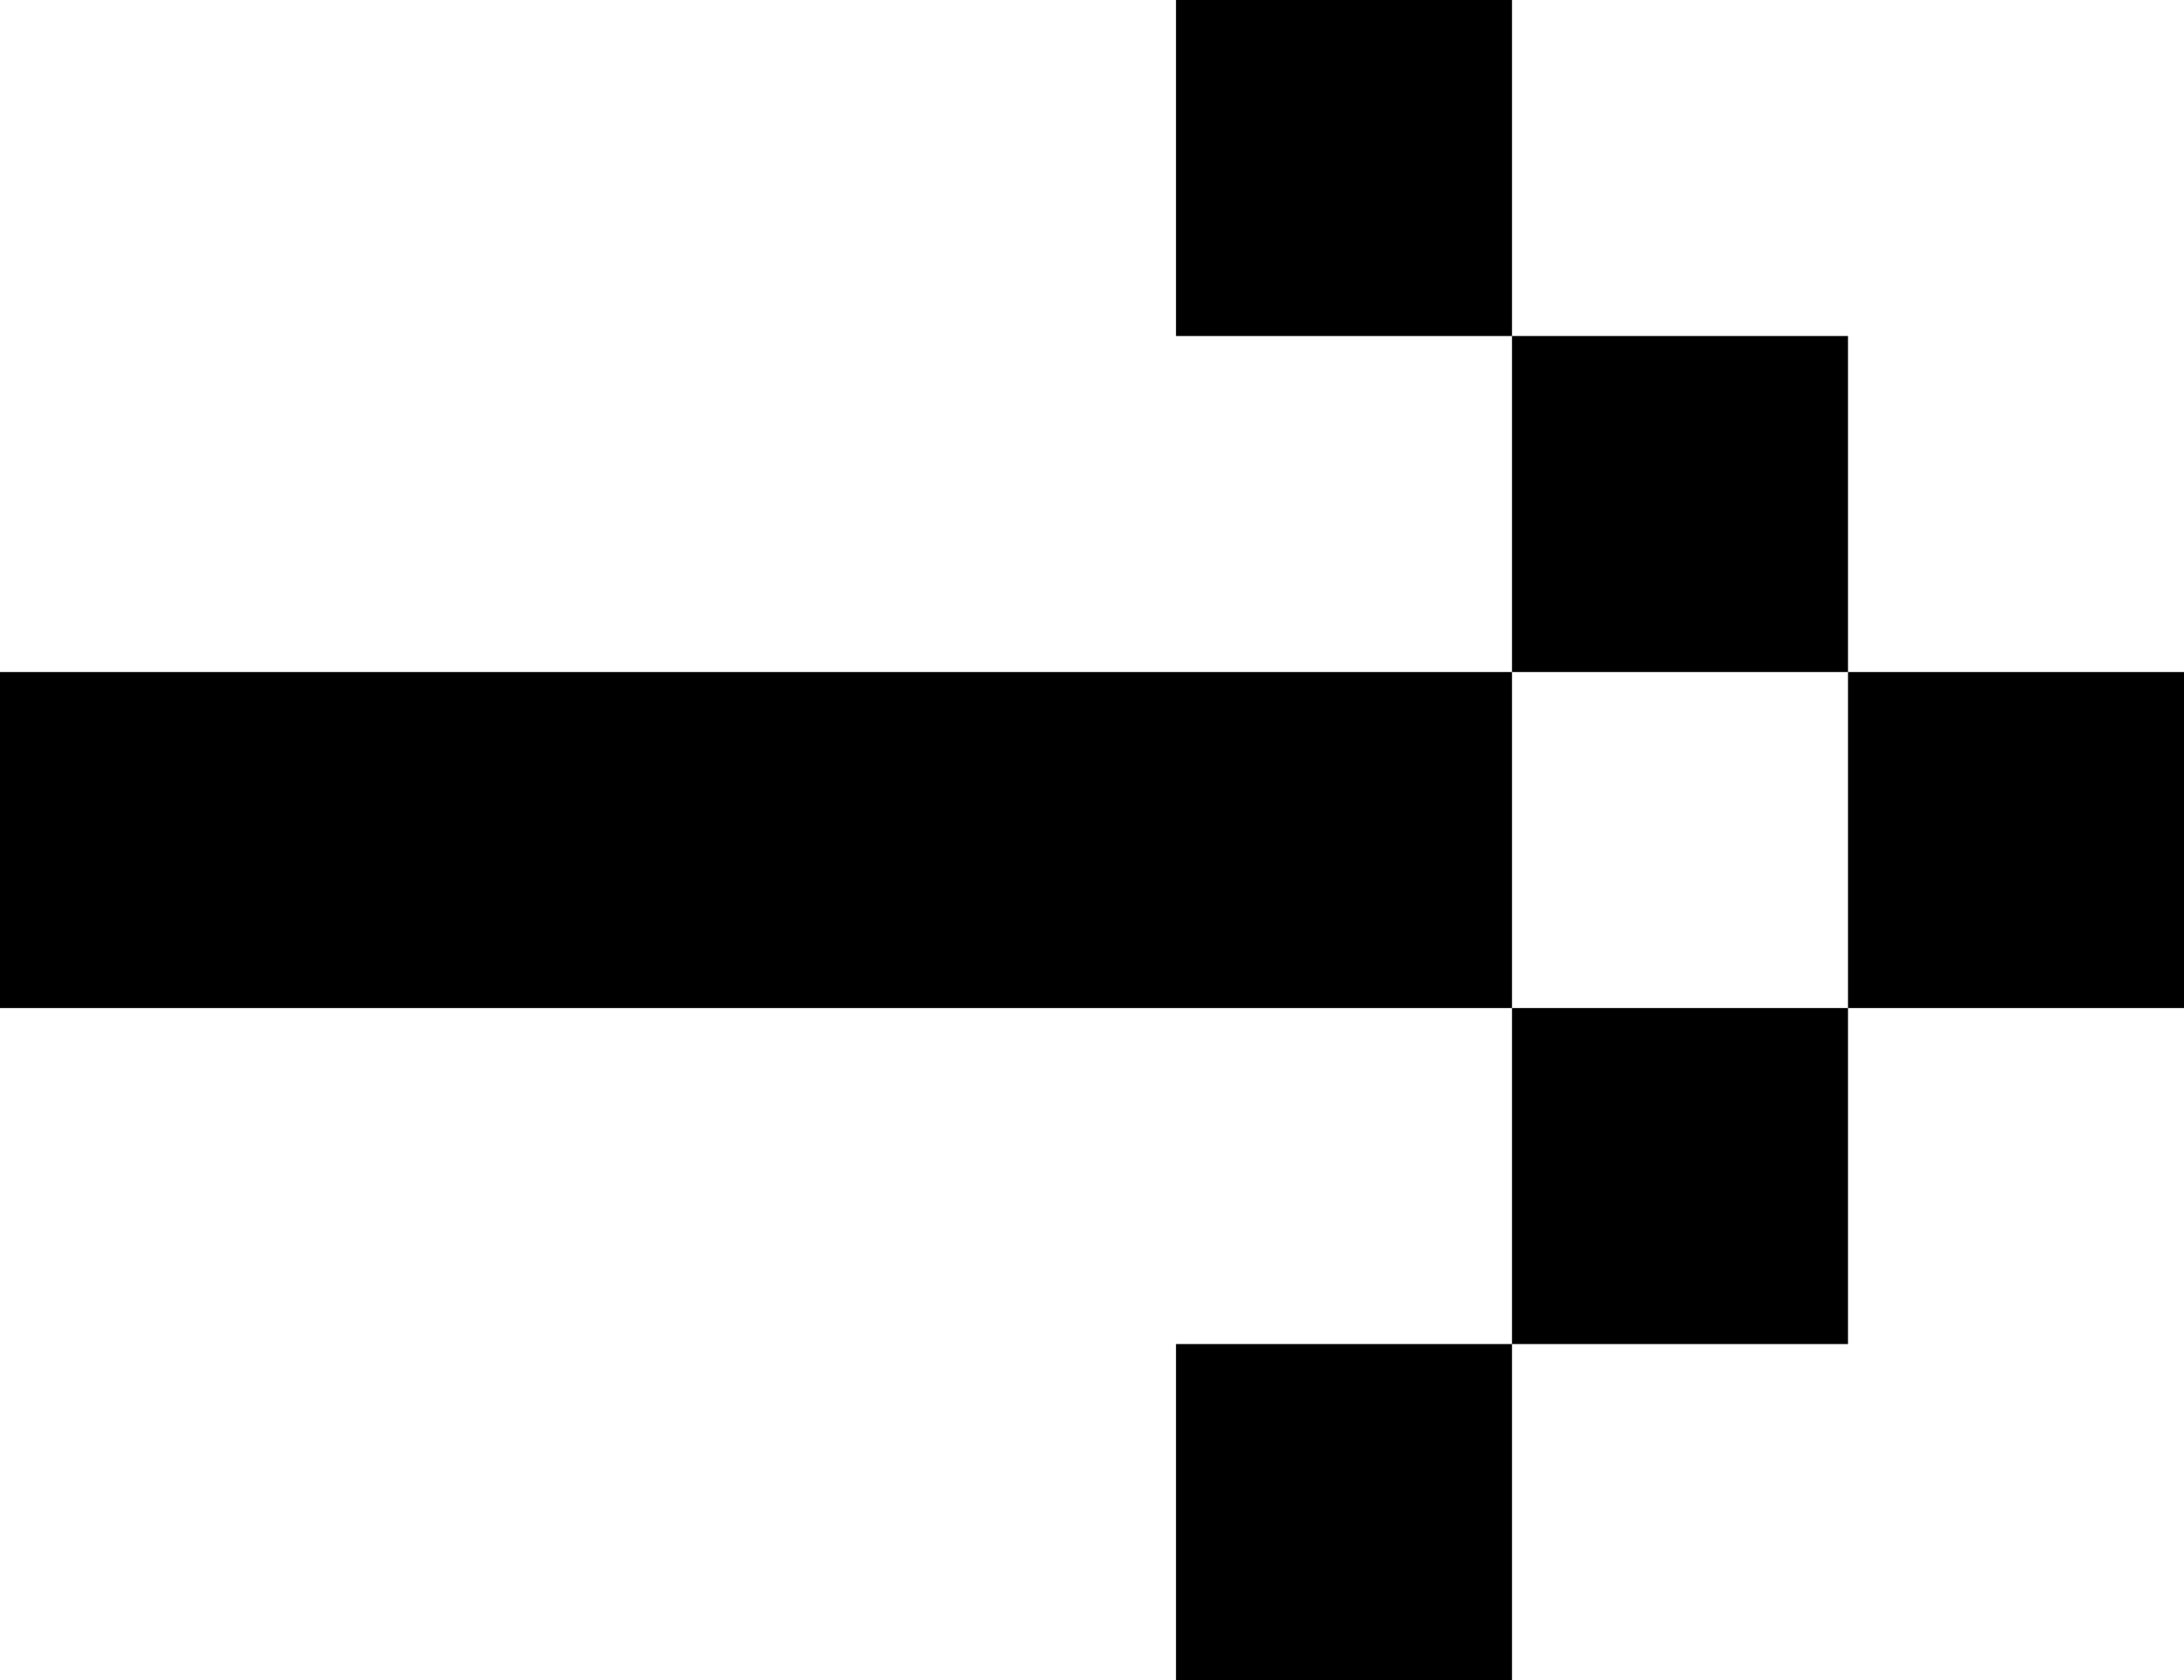
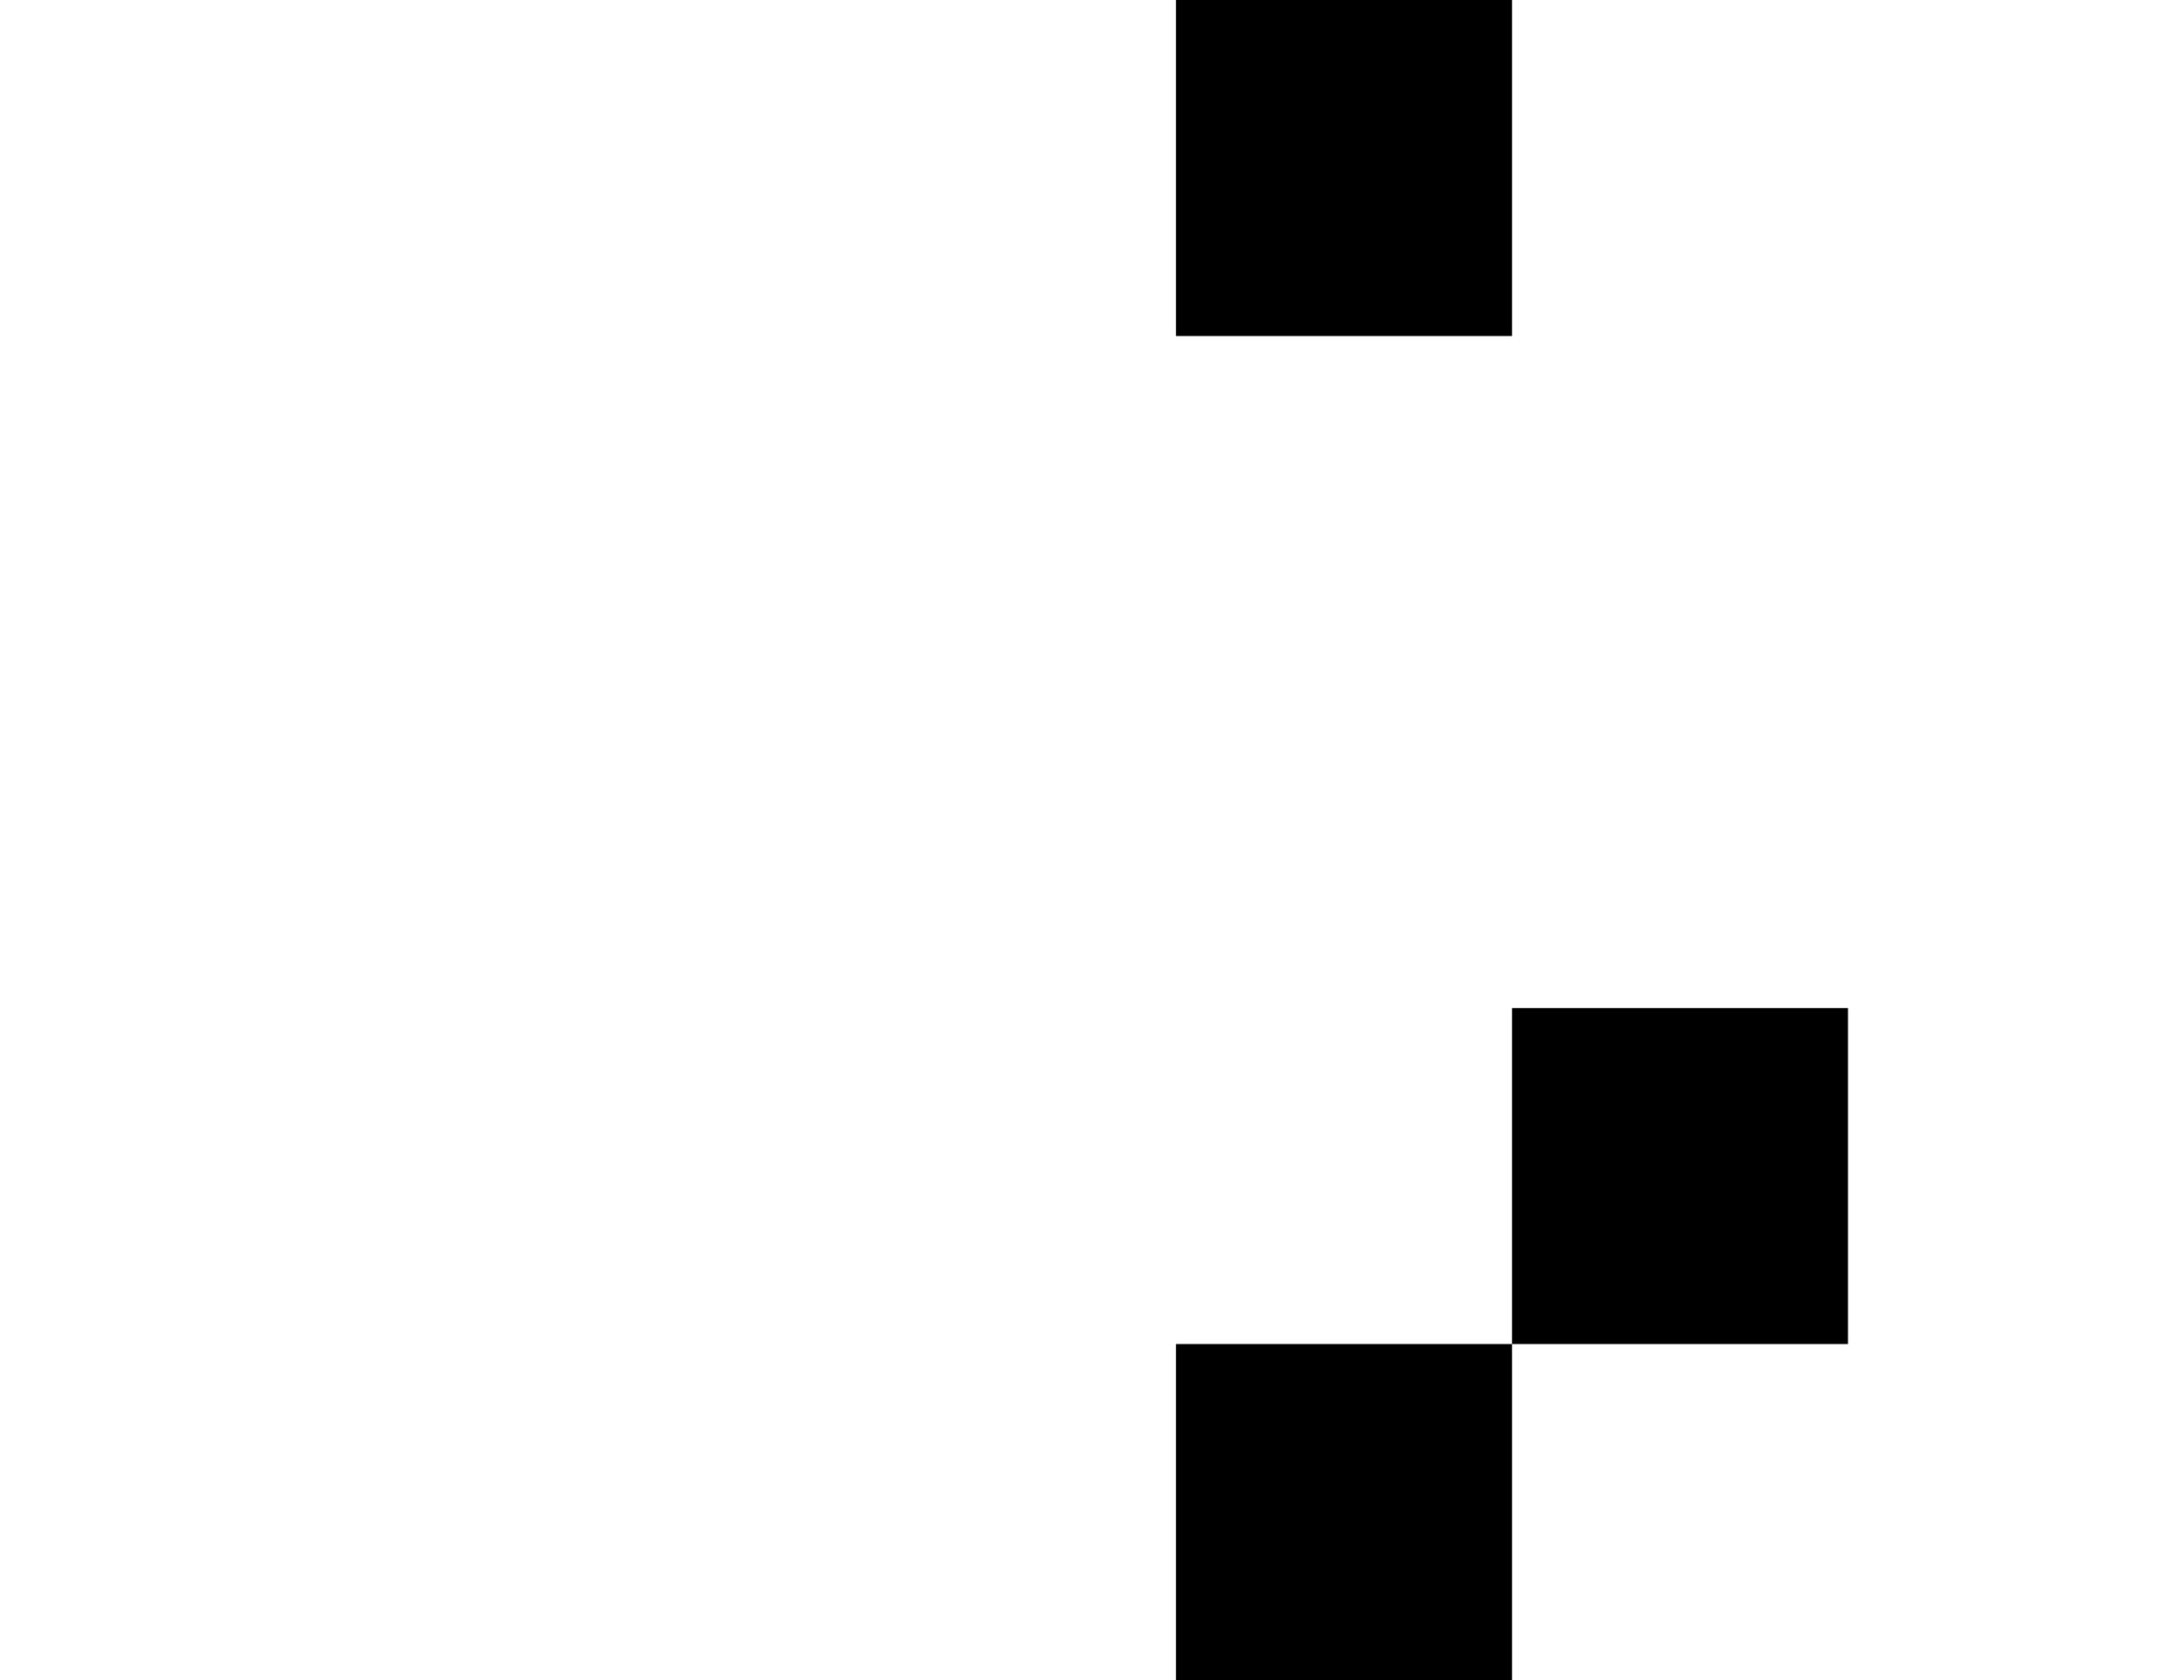
<svg xmlns="http://www.w3.org/2000/svg" width="65" height="50" viewBox="0 0 65 50">
  <g id="kv_arrow_black" transform="translate(-449.166 -2629.373)">
-     <rect id="Rectangle_1206" data-name="Rectangle 1206" width="10" height="10" transform="translate(504.166 2649.373)" />
-     <rect id="Rectangle_1256" data-name="Rectangle 1256" width="45" height="10" transform="translate(449.166 2649.373)" />
    <rect id="Rectangle_1254" data-name="Rectangle 1254" width="10" height="10" transform="translate(494.166 2659.373)" />
    <rect id="Rectangle_1255" data-name="Rectangle 1255" width="10" height="10" transform="translate(484.166 2669.373)" />
-     <rect id="Rectangle_1252" data-name="Rectangle 1252" width="10" height="10" transform="translate(494.166 2639.373)" />
    <rect id="Rectangle_1253" data-name="Rectangle 1253" width="10" height="10" transform="translate(484.166 2629.373)" />
  </g>
</svg>